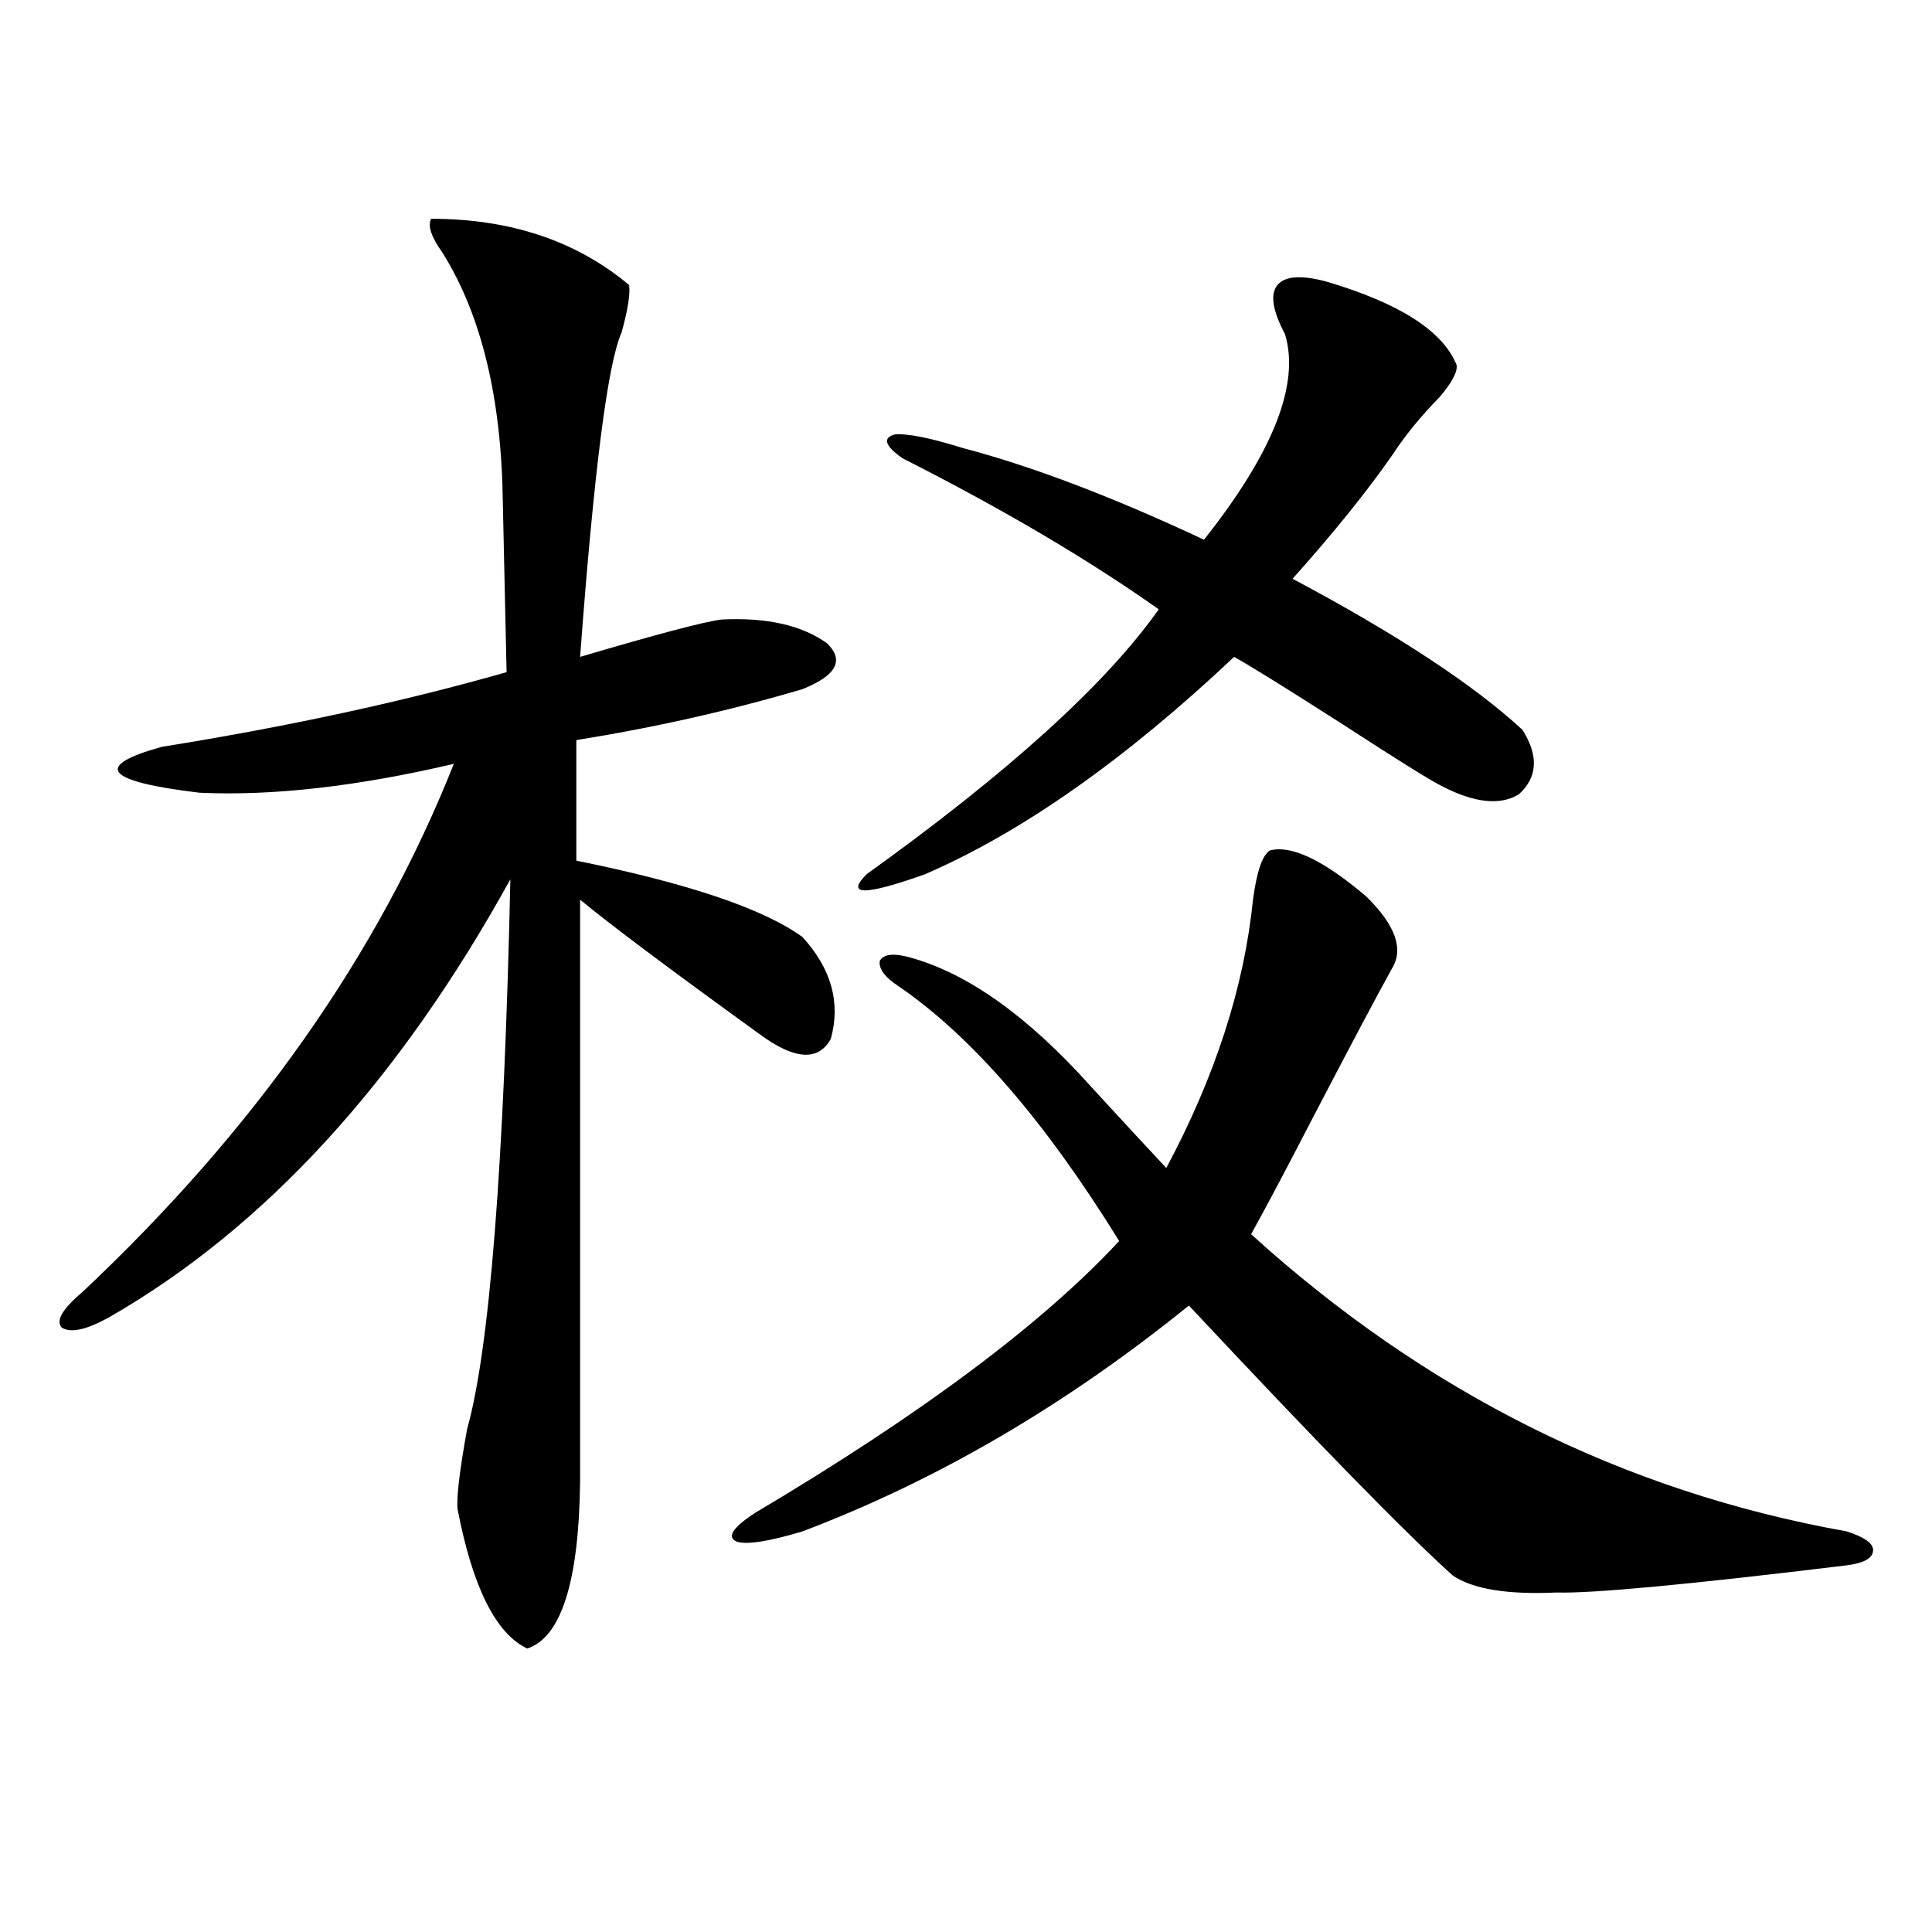
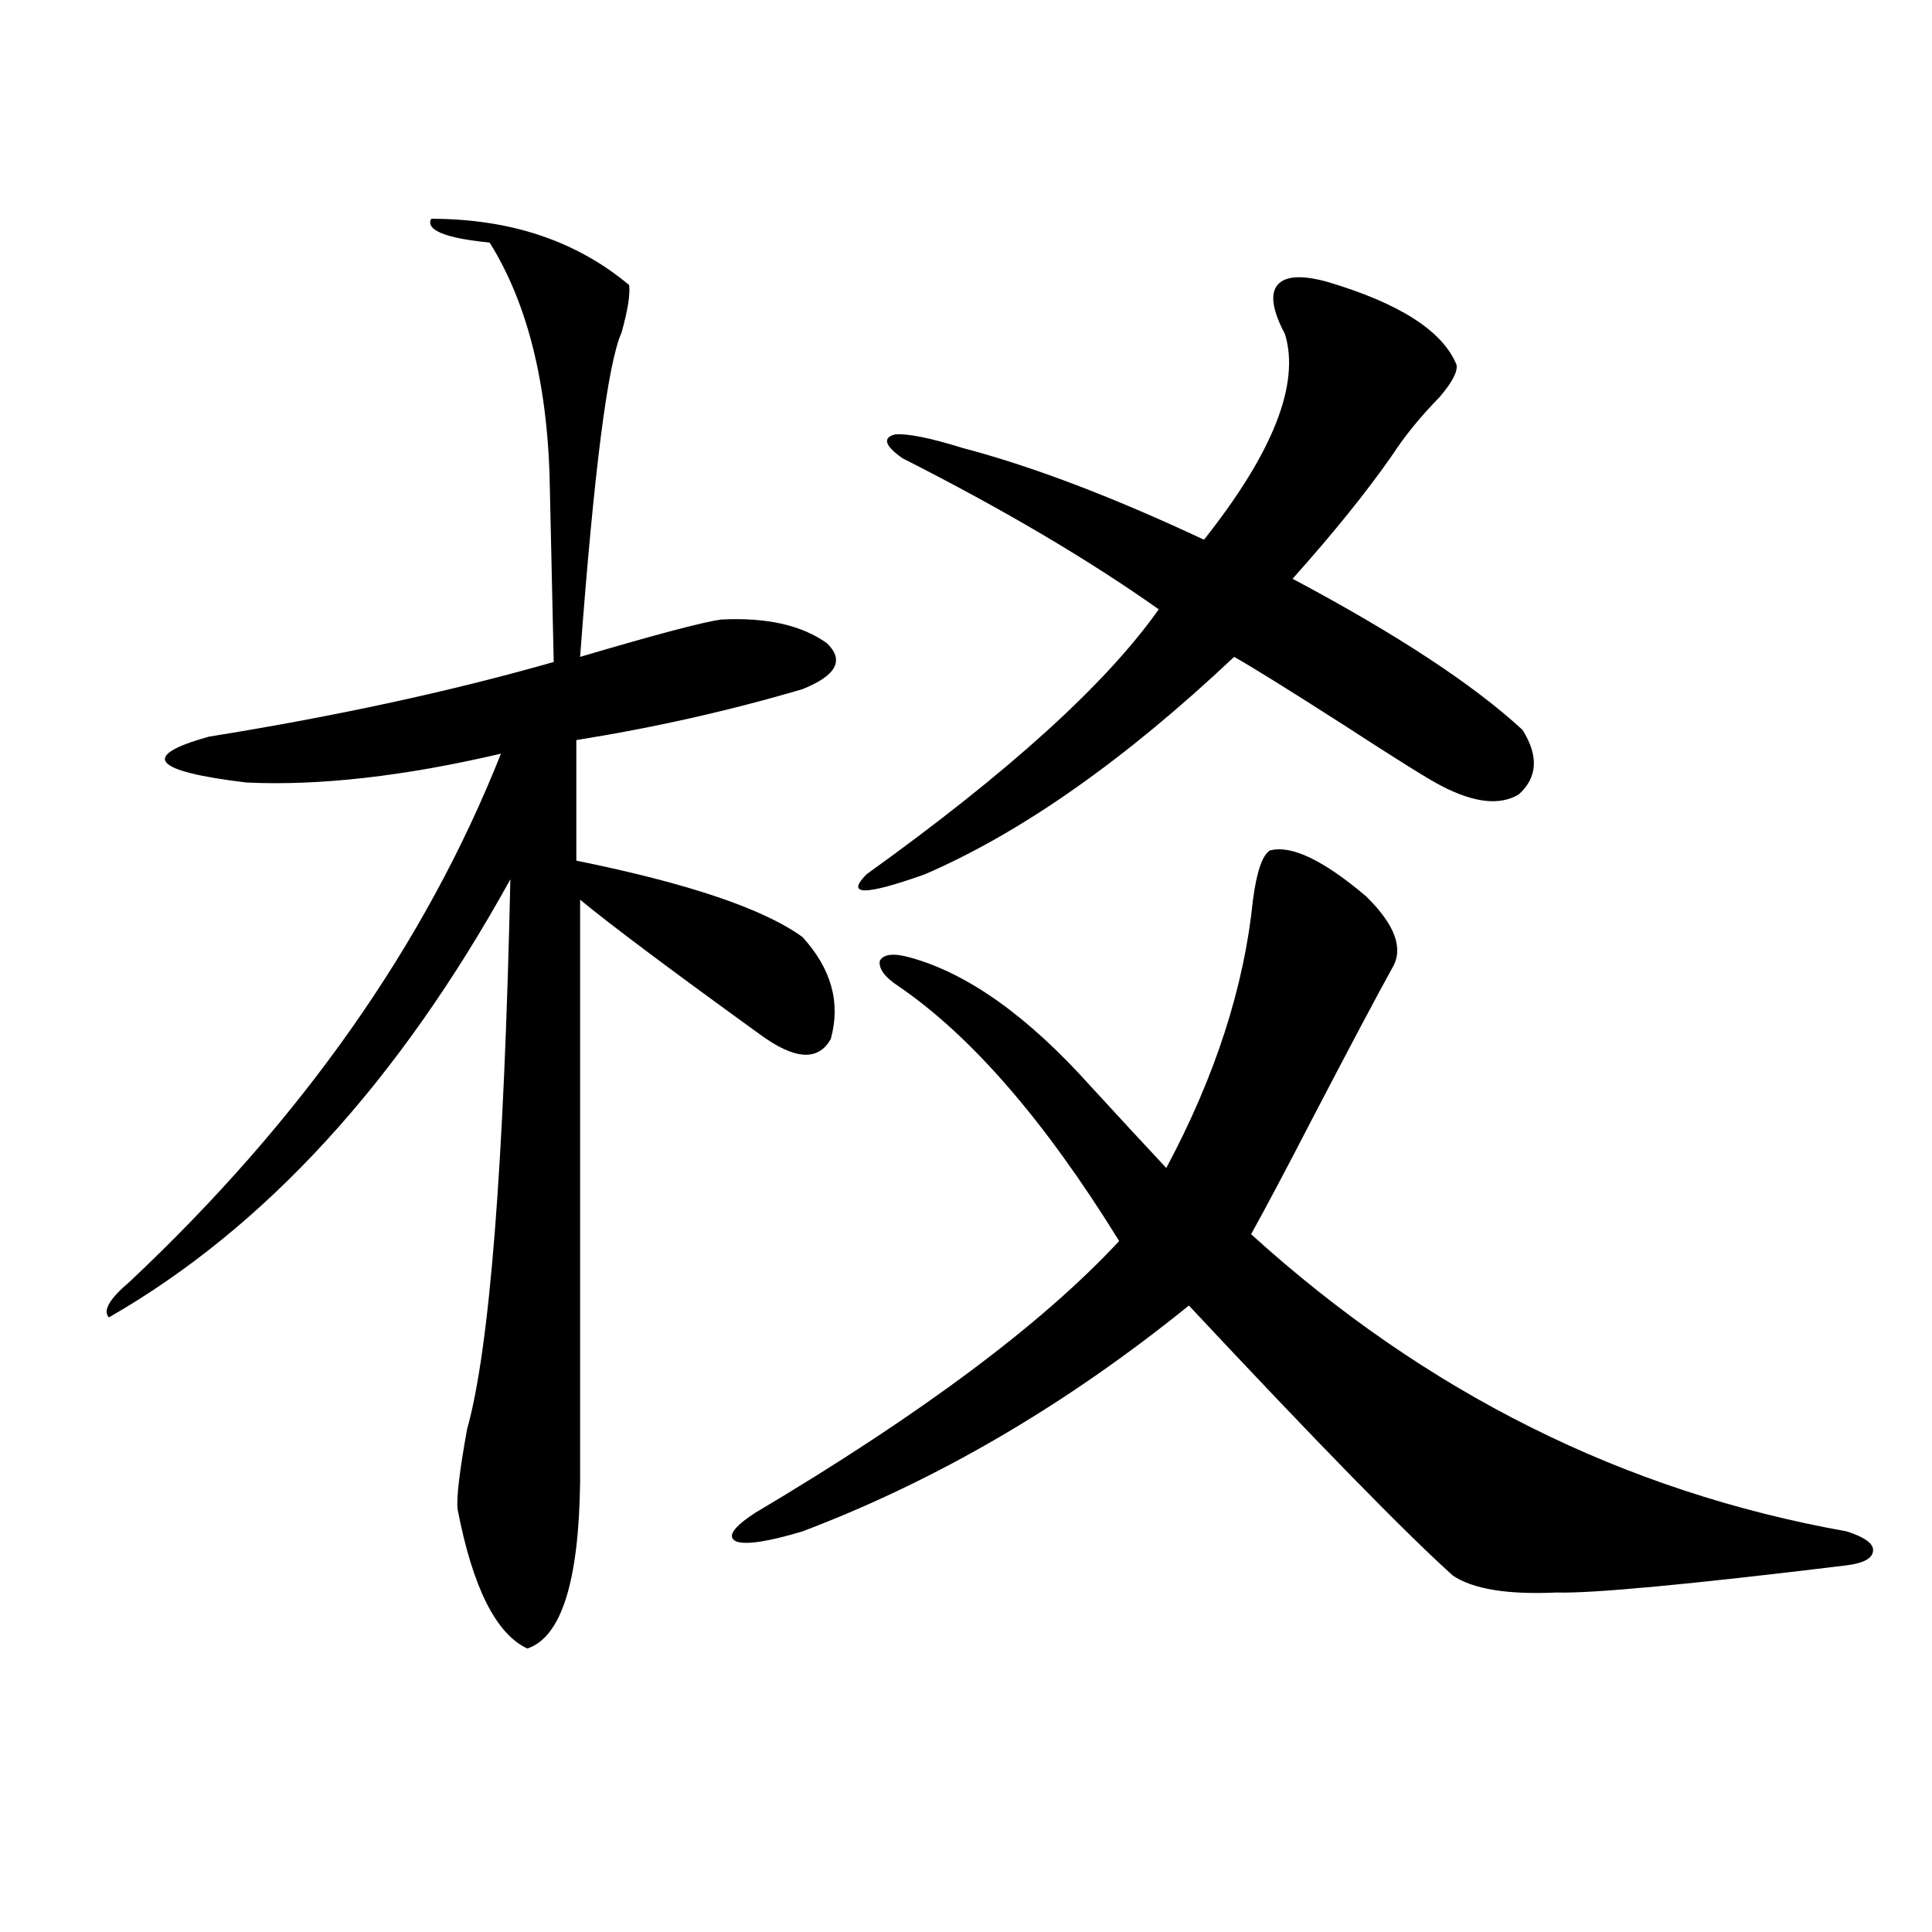
<svg xmlns="http://www.w3.org/2000/svg" version="1.1" id="图层_1" x="0px" y="0px" width="1000px" height="1000px" viewBox="0 0 1000 1000" enable-background="new 0 0 1000 1000" xml:space="preserve">
-   <path d="M223.189,113.242c40.975,0,75.12,11.426,102.437,34.277c0.641,4.696-0.655,12.896-3.902,24.609  c-7.164,15.82-14.313,71.782-21.463,167.871c39.664-11.714,64.054-18.155,73.169-19.336c23.414-1.167,41.615,2.938,54.633,12.305  c9.101,8.789,4.878,16.699-12.683,23.73c-37.728,11.138-76.751,19.927-117.07,26.367v62.402  c57.88,11.728,96.903,24.911,117.07,39.551c14.954,16.411,19.832,33.989,14.634,52.734c-6.509,11.728-18.871,10.849-37.072-2.637  c-46.188-33.398-77.071-56.538-92.681-69.434v301.465c-0.655,51.567-9.756,80.269-27.316,86.133  c-16.265-7.622-28.292-31.641-36.097-72.07c-0.655-5.851,0.976-19.624,4.878-41.309c11.707-41.597,19.177-136.519,22.438-284.766  c-57.895,104.892-127.161,180.478-207.8,226.758c-11.707,6.454-19.847,8.212-24.39,5.273c-3.262-3.516,0.32-9.668,10.731-18.457  c89.099-83.784,153.167-174.902,192.19-273.34c-50.09,11.728-93.991,16.699-131.704,14.941  c-48.779-5.851-55.288-13.761-19.512-23.73c65.685-10.547,125.195-23.429,178.532-38.672l-1.951-87.891  c-0.655-53.901-11.066-96.968-31.219-129.199C223.189,122.622,221.238,116.758,223.189,113.242z M657.325,440.195  c11.052-2.925,27.637,4.985,49.755,23.73c14.954,14.653,19.512,26.958,13.658,36.914c-7.805,14.063-21.798,40.43-41.95,79.102  c-13.018,25.2-23.414,44.824-31.219,58.887c90.395,82.04,193.166,133.306,308.285,153.809c9.101,2.938,13.658,6.152,13.658,9.668  c0,4.106-4.558,6.743-13.658,7.91c-81.949,9.956-132.039,14.64-150.24,14.063c-25.365,1.167-43.261-1.758-53.657-8.789  c-24.725-22.261-70.242-68.843-136.582-139.746C551.627,727.31,484.967,766.27,415.38,792.637  c-17.561,5.273-28.947,7.031-34.146,5.273c-5.213-2.335-1.951-7.319,9.756-14.941c85.852-50.977,148.609-97.847,188.288-140.625  c-38.383-62.101-76.431-106.046-114.144-131.836c-7.164-4.683-10.411-9.077-9.756-13.184c1.951-3.516,7.149-4.093,15.609-1.758  c29.908,8.212,61.127,30.474,93.656,66.797c15.609,17.001,28.612,31.063,39.023,42.188c25.365-47.461,40.319-93.741,44.877-138.867  C650.496,451.044,653.423,442.544,657.325,440.195z M686.593,145.762c37.713,11.138,60.151,25.488,67.315,43.066  c0.641,3.516-2.286,9.091-8.78,16.699c-9.756,9.97-17.896,19.927-24.39,29.883c-13.018,18.759-30.243,40.142-51.706,64.16  c53.978,28.716,93.656,54.794,119.021,78.223c8.445,13.485,7.805,24.609-1.951,33.398c-9.756,5.864-23.094,4.395-39.999-4.395  c-5.854-2.925-22.773-13.472-50.73-31.641c-29.268-18.745-48.139-30.46-56.584-35.156c-56.584,53.325-109.921,90.829-159.996,112.5  c-31.219,11.138-41.31,11.138-30.243,0c73.489-52.734,123.899-98.438,151.216-137.109c-36.432-25.776-80.653-51.855-132.68-78.223  c-9.115-6.44-10.411-10.547-3.902-12.305c6.494-0.577,18.201,1.758,35.121,7.031c35.762,9.38,77.392,25.2,124.875,47.461  c35.762-45.112,49.755-80.558,41.95-106.348c-6.509-12.305-7.805-20.792-3.902-25.488  C665.13,142.837,673.575,142.246,686.593,145.762z" />
+   <path d="M223.189,113.242c40.975,0,75.12,11.426,102.437,34.277c0.641,4.696-0.655,12.896-3.902,24.609  c-7.164,15.82-14.313,71.782-21.463,167.871c39.664-11.714,64.054-18.155,73.169-19.336c23.414-1.167,41.615,2.938,54.633,12.305  c9.101,8.789,4.878,16.699-12.683,23.73c-37.728,11.138-76.751,19.927-117.07,26.367v62.402  c57.88,11.728,96.903,24.911,117.07,39.551c14.954,16.411,19.832,33.989,14.634,52.734c-6.509,11.728-18.871,10.849-37.072-2.637  c-46.188-33.398-77.071-56.538-92.681-69.434v301.465c-0.655,51.567-9.756,80.269-27.316,86.133  c-16.265-7.622-28.292-31.641-36.097-72.07c-0.655-5.851,0.976-19.624,4.878-41.309c11.707-41.597,19.177-136.519,22.438-284.766  c-57.895,104.892-127.161,180.478-207.8,226.758c-3.262-3.516,0.32-9.668,10.731-18.457  c89.099-83.784,153.167-174.902,192.19-273.34c-50.09,11.728-93.991,16.699-131.704,14.941  c-48.779-5.851-55.288-13.761-19.512-23.73c65.685-10.547,125.195-23.429,178.532-38.672l-1.951-87.891  c-0.655-53.901-11.066-96.968-31.219-129.199C223.189,122.622,221.238,116.758,223.189,113.242z M657.325,440.195  c11.052-2.925,27.637,4.985,49.755,23.73c14.954,14.653,19.512,26.958,13.658,36.914c-7.805,14.063-21.798,40.43-41.95,79.102  c-13.018,25.2-23.414,44.824-31.219,58.887c90.395,82.04,193.166,133.306,308.285,153.809c9.101,2.938,13.658,6.152,13.658,9.668  c0,4.106-4.558,6.743-13.658,7.91c-81.949,9.956-132.039,14.64-150.24,14.063c-25.365,1.167-43.261-1.758-53.657-8.789  c-24.725-22.261-70.242-68.843-136.582-139.746C551.627,727.31,484.967,766.27,415.38,792.637  c-17.561,5.273-28.947,7.031-34.146,5.273c-5.213-2.335-1.951-7.319,9.756-14.941c85.852-50.977,148.609-97.847,188.288-140.625  c-38.383-62.101-76.431-106.046-114.144-131.836c-7.164-4.683-10.411-9.077-9.756-13.184c1.951-3.516,7.149-4.093,15.609-1.758  c29.908,8.212,61.127,30.474,93.656,66.797c15.609,17.001,28.612,31.063,39.023,42.188c25.365-47.461,40.319-93.741,44.877-138.867  C650.496,451.044,653.423,442.544,657.325,440.195z M686.593,145.762c37.713,11.138,60.151,25.488,67.315,43.066  c0.641,3.516-2.286,9.091-8.78,16.699c-9.756,9.97-17.896,19.927-24.39,29.883c-13.018,18.759-30.243,40.142-51.706,64.16  c53.978,28.716,93.656,54.794,119.021,78.223c8.445,13.485,7.805,24.609-1.951,33.398c-9.756,5.864-23.094,4.395-39.999-4.395  c-5.854-2.925-22.773-13.472-50.73-31.641c-29.268-18.745-48.139-30.46-56.584-35.156c-56.584,53.325-109.921,90.829-159.996,112.5  c-31.219,11.138-41.31,11.138-30.243,0c73.489-52.734,123.899-98.438,151.216-137.109c-36.432-25.776-80.653-51.855-132.68-78.223  c-9.115-6.44-10.411-10.547-3.902-12.305c6.494-0.577,18.201,1.758,35.121,7.031c35.762,9.38,77.392,25.2,124.875,47.461  c35.762-45.112,49.755-80.558,41.95-106.348c-6.509-12.305-7.805-20.792-3.902-25.488  C665.13,142.837,673.575,142.246,686.593,145.762z" />
</svg>